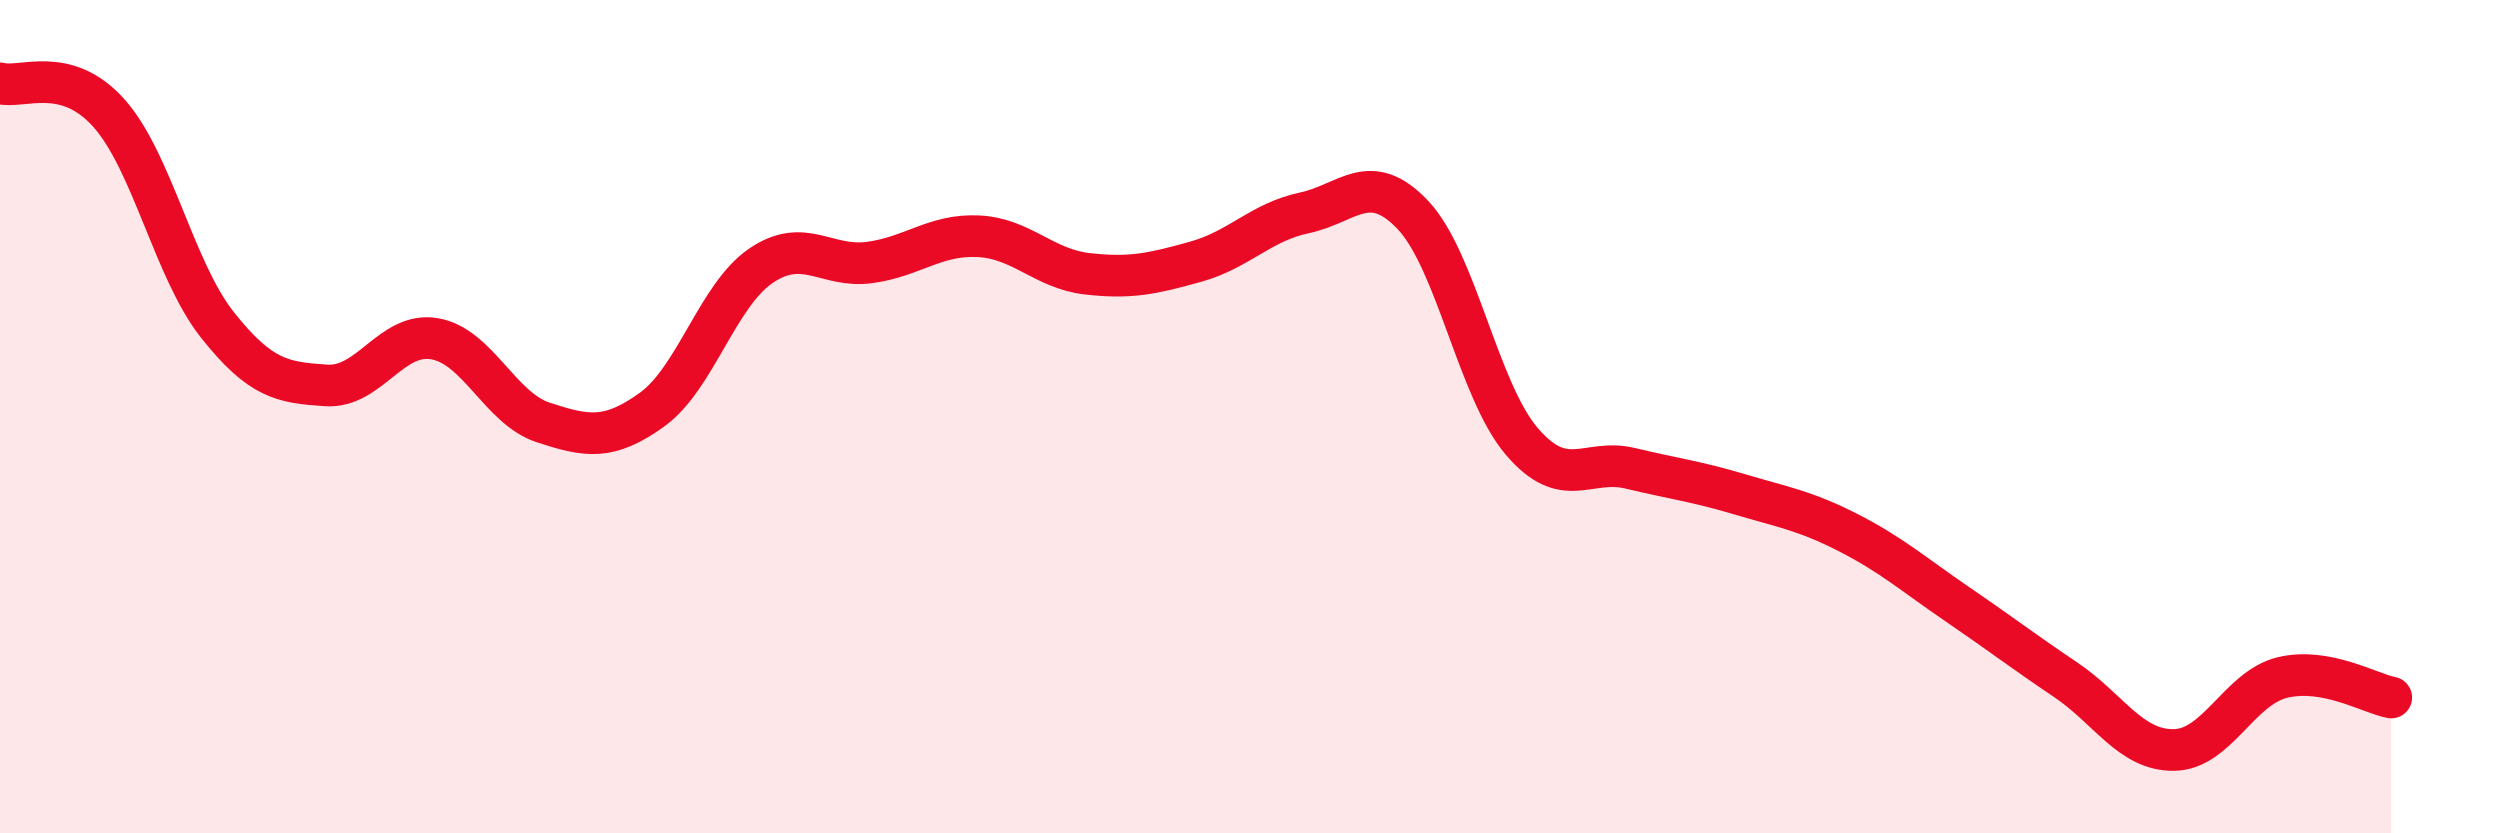
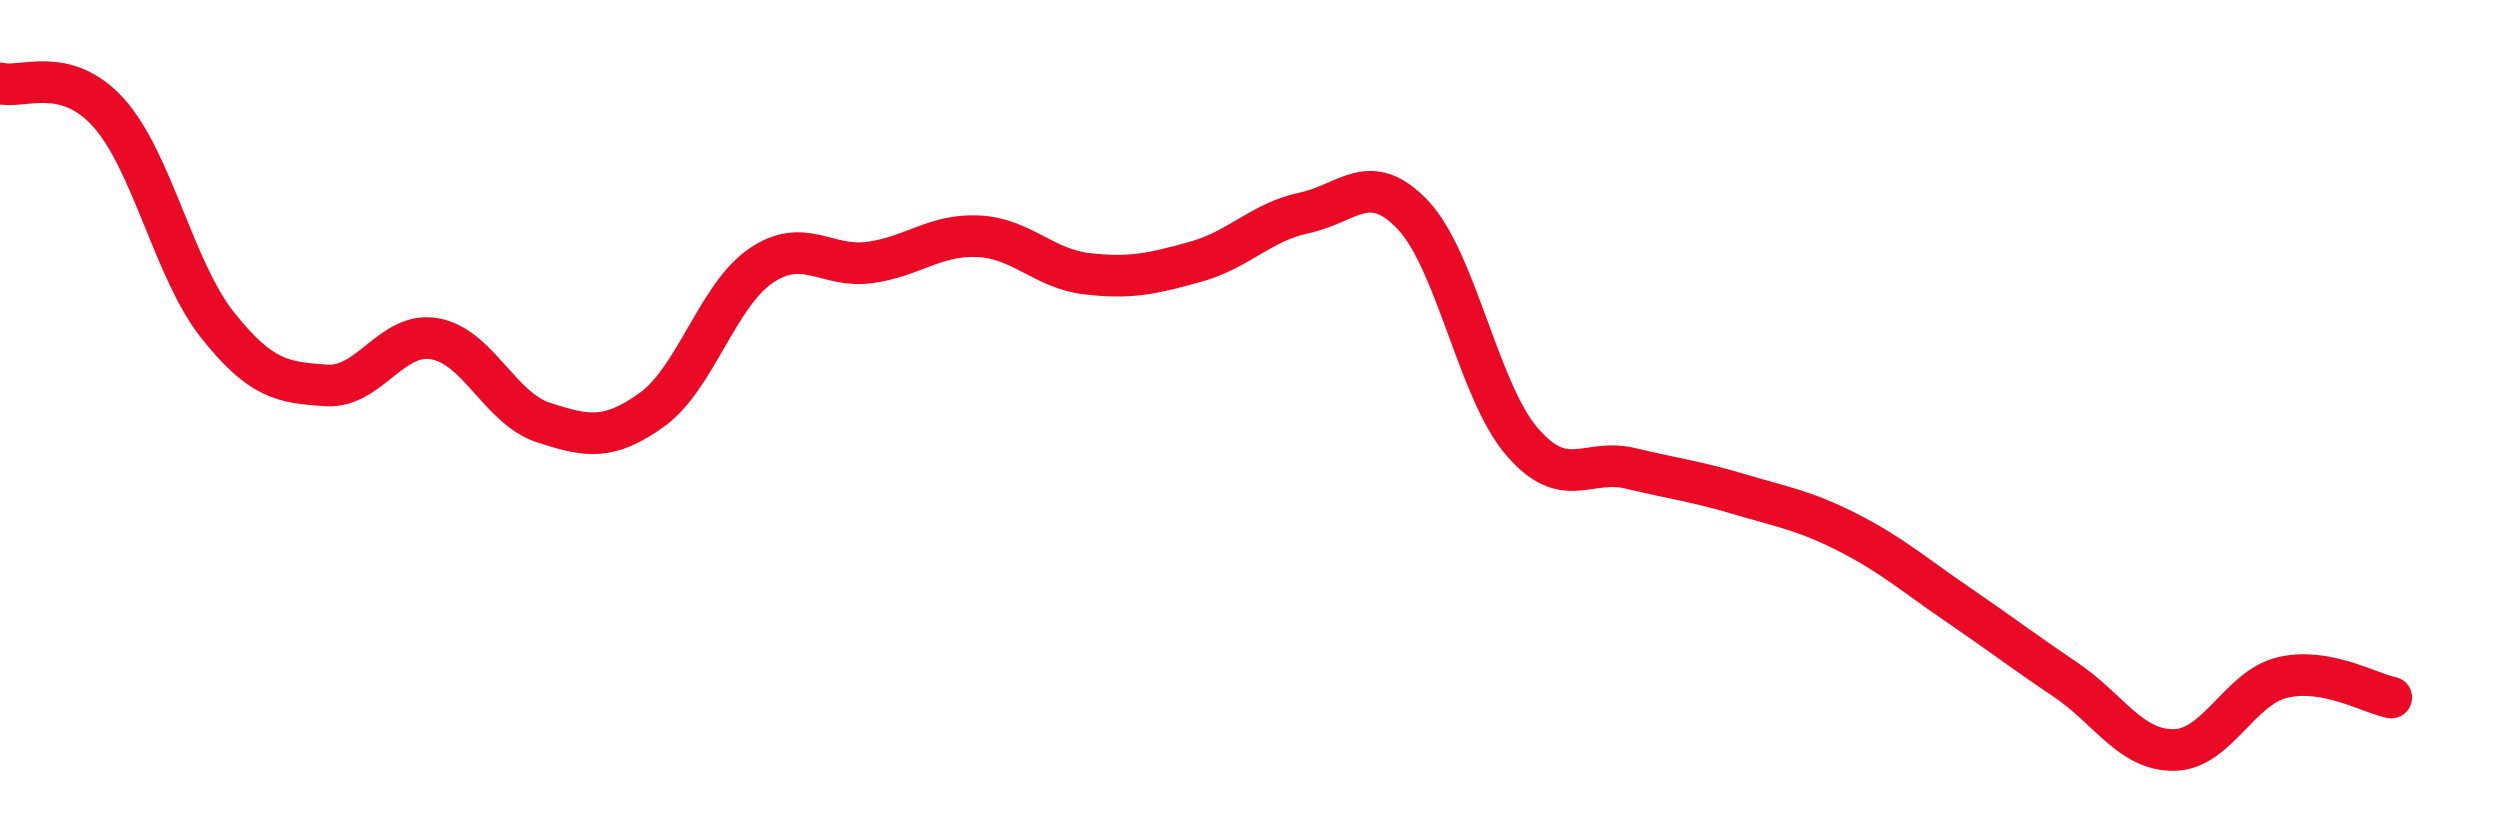
<svg xmlns="http://www.w3.org/2000/svg" width="60" height="20" viewBox="0 0 60 20">
-   <path d="M 0,2 C 0.52,2.14 1.57,1.55 2.61,2.71 C 3.65,3.87 4.18,6.49 5.22,7.8 C 6.26,9.11 6.79,9.18 7.83,9.25 C 8.87,9.32 9.39,7.95 10.43,8.13 C 11.47,8.31 12,9.8 13.04,10.14 C 14.08,10.48 14.61,10.58 15.65,9.83 C 16.69,9.08 17.22,7.09 18.26,6.38 C 19.3,5.67 19.83,6.44 20.87,6.3 C 21.91,6.16 22.44,5.62 23.48,5.67 C 24.52,5.72 25.05,6.45 26.09,6.57 C 27.13,6.69 27.66,6.57 28.7,6.28 C 29.74,5.99 30.26,5.33 31.3,5.11 C 32.34,4.89 32.87,4.06 33.91,5.16 C 34.95,6.26 35.48,9.37 36.52,10.59 C 37.56,11.81 38.09,10.99 39.13,11.24 C 40.17,11.49 40.7,11.55 41.74,11.86 C 42.78,12.17 43.31,12.25 44.35,12.78 C 45.39,13.31 45.92,13.78 46.96,14.49 C 48,15.2 48.53,15.61 49.57,16.31 C 50.61,17.01 51.13,18.01 52.17,18 C 53.21,17.99 53.74,16.51 54.78,16.26 C 55.82,16.01 56.87,16.64 57.39,16.74L57.39 20L0 20Z" fill="#EB0A25" opacity="0.1" stroke-linecap="round" stroke-linejoin="round" />
  <path d="M 0,2 C 0.52,2.14 1.57,1.55 2.61,2.71 C 3.65,3.87 4.18,6.49 5.22,7.8 C 6.26,9.11 6.79,9.18 7.83,9.25 C 8.87,9.32 9.39,7.95 10.43,8.13 C 11.47,8.31 12,9.8 13.04,10.14 C 14.08,10.48 14.61,10.58 15.65,9.83 C 16.69,9.08 17.22,7.09 18.26,6.38 C 19.3,5.67 19.83,6.44 20.87,6.3 C 21.91,6.16 22.44,5.62 23.48,5.67 C 24.52,5.72 25.05,6.45 26.09,6.57 C 27.13,6.69 27.66,6.57 28.7,6.28 C 29.74,5.99 30.26,5.33 31.3,5.11 C 32.34,4.89 32.87,4.06 33.91,5.16 C 34.95,6.26 35.48,9.37 36.52,10.59 C 37.56,11.81 38.09,10.99 39.13,11.24 C 40.17,11.49 40.7,11.55 41.74,11.86 C 42.78,12.17 43.31,12.25 44.35,12.78 C 45.39,13.31 45.92,13.78 46.96,14.49 C 48,15.2 48.53,15.61 49.57,16.31 C 50.61,17.01 51.13,18.01 52.17,18 C 53.21,17.99 53.74,16.51 54.78,16.26 C 55.82,16.01 56.87,16.64 57.39,16.74" stroke="#EB0A25" stroke-width="1" fill="none" stroke-linecap="round" stroke-linejoin="round" />
</svg>